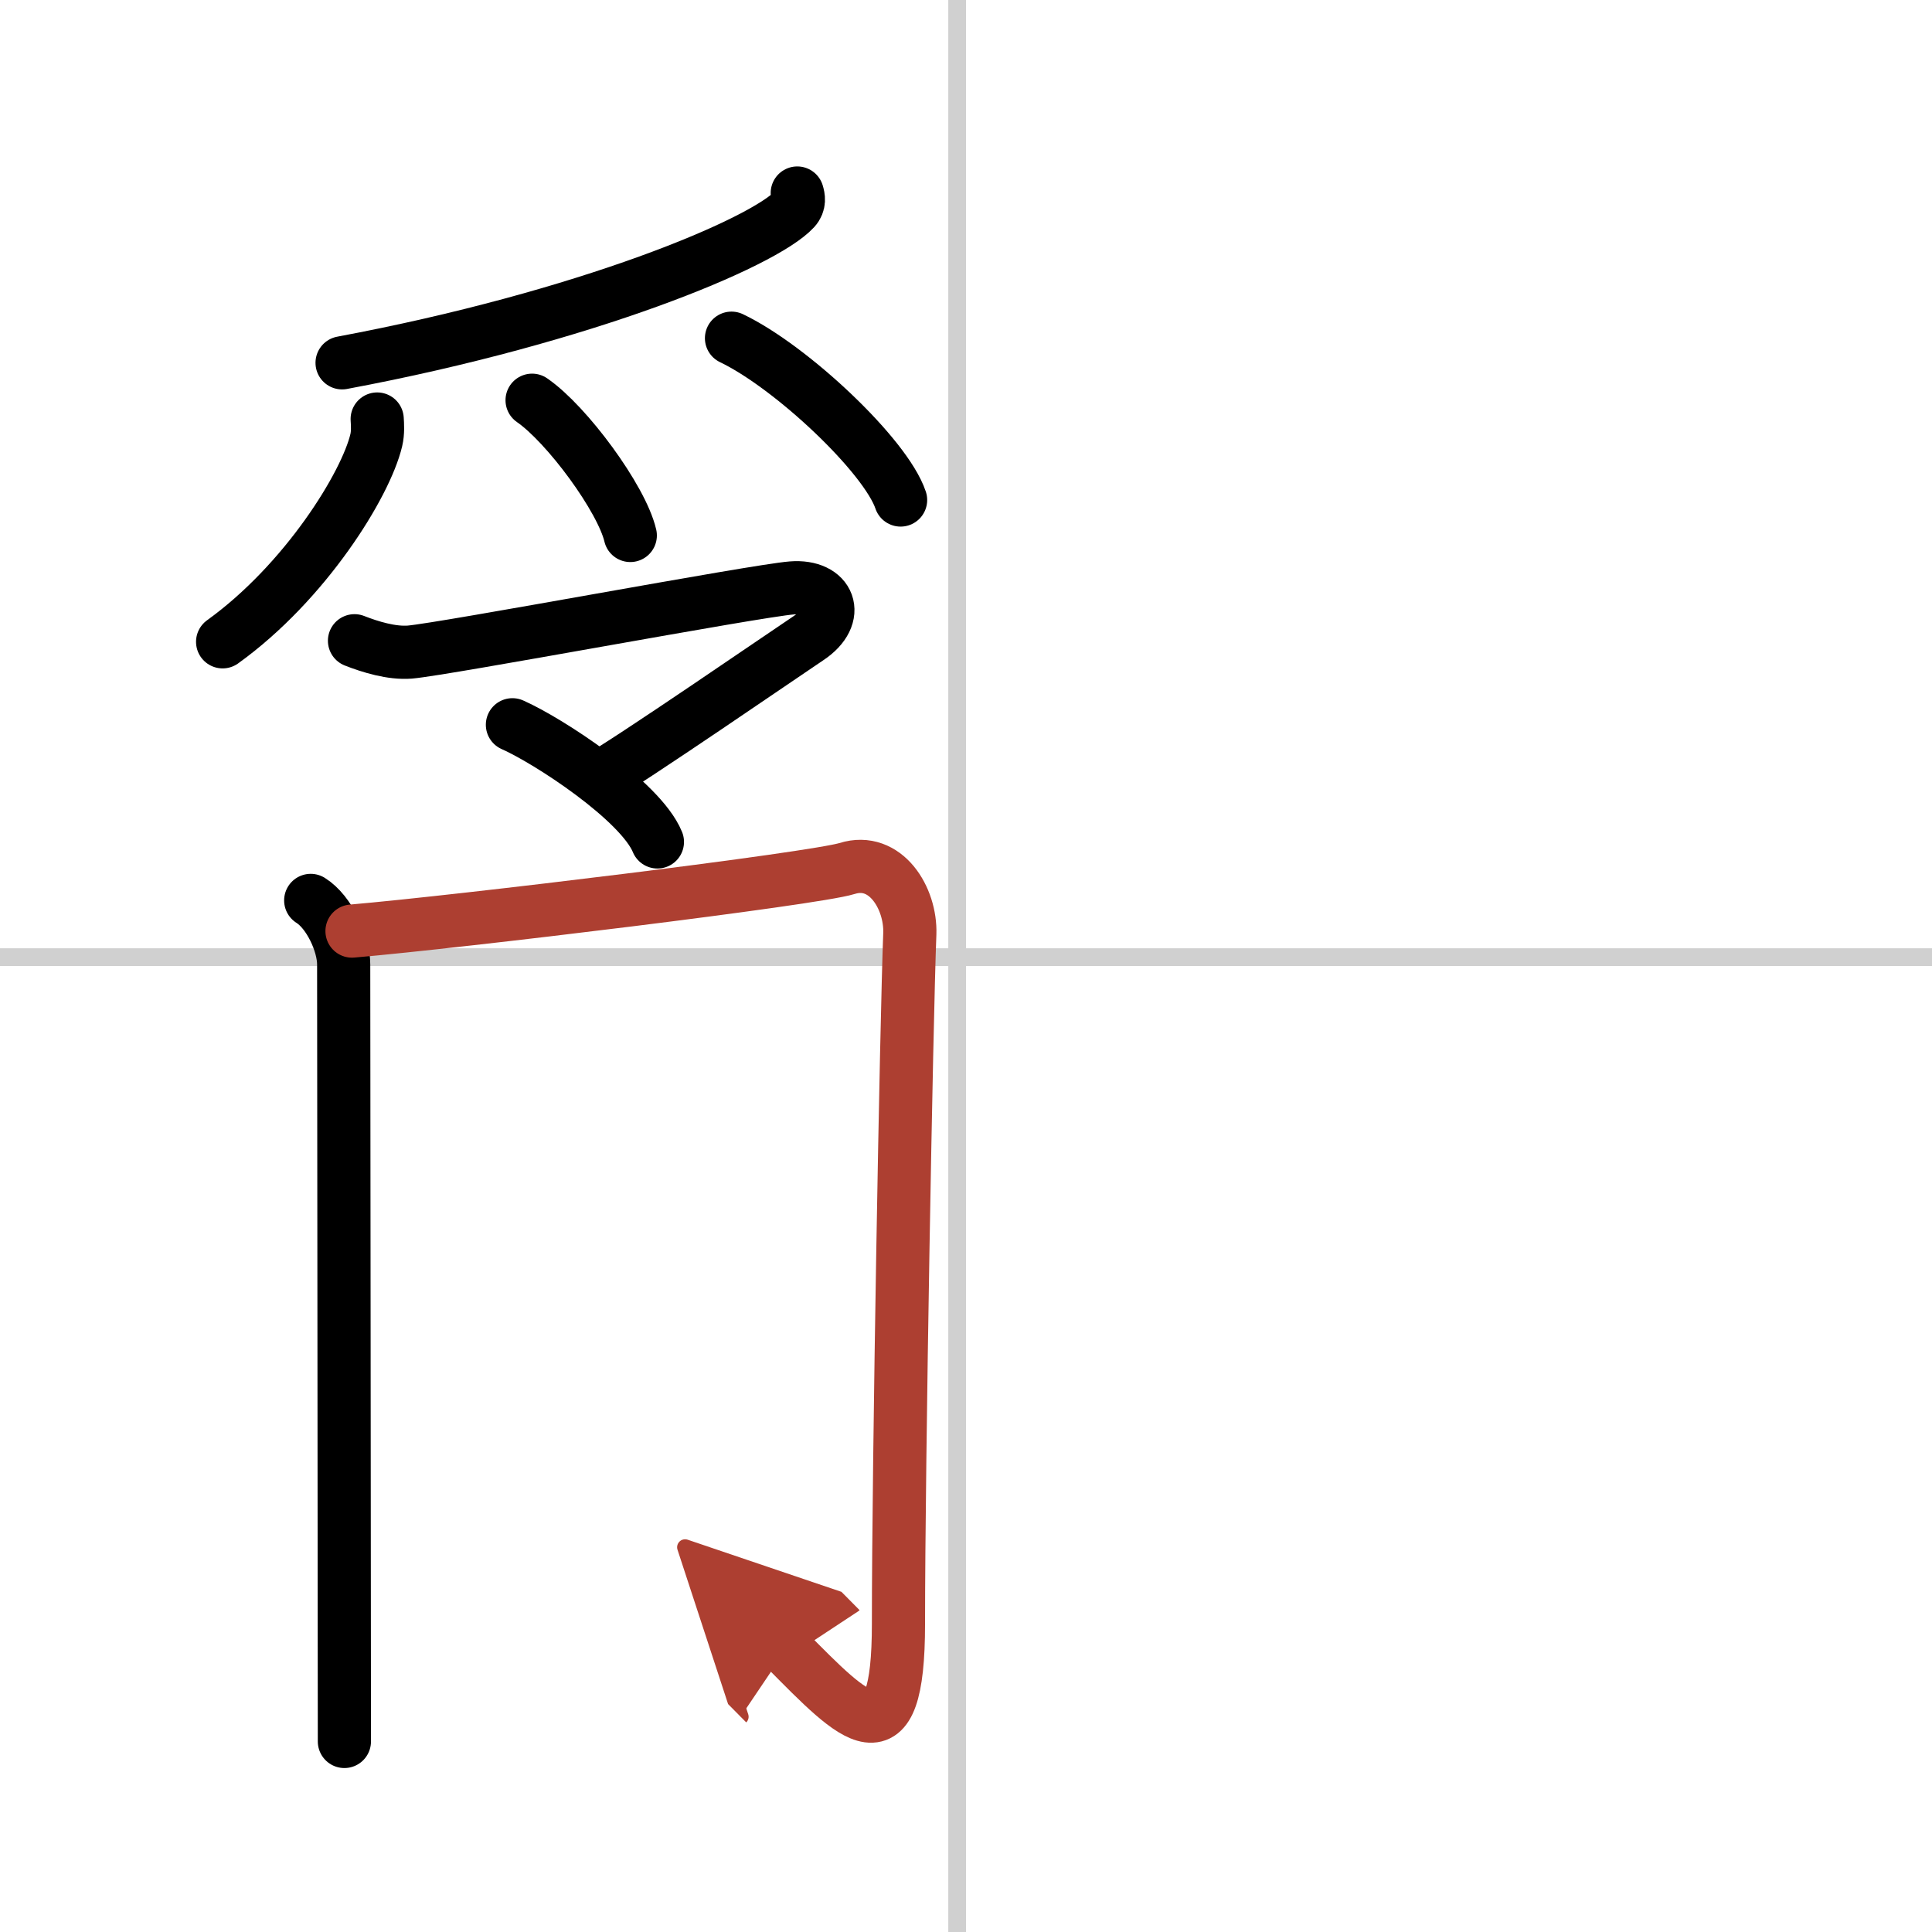
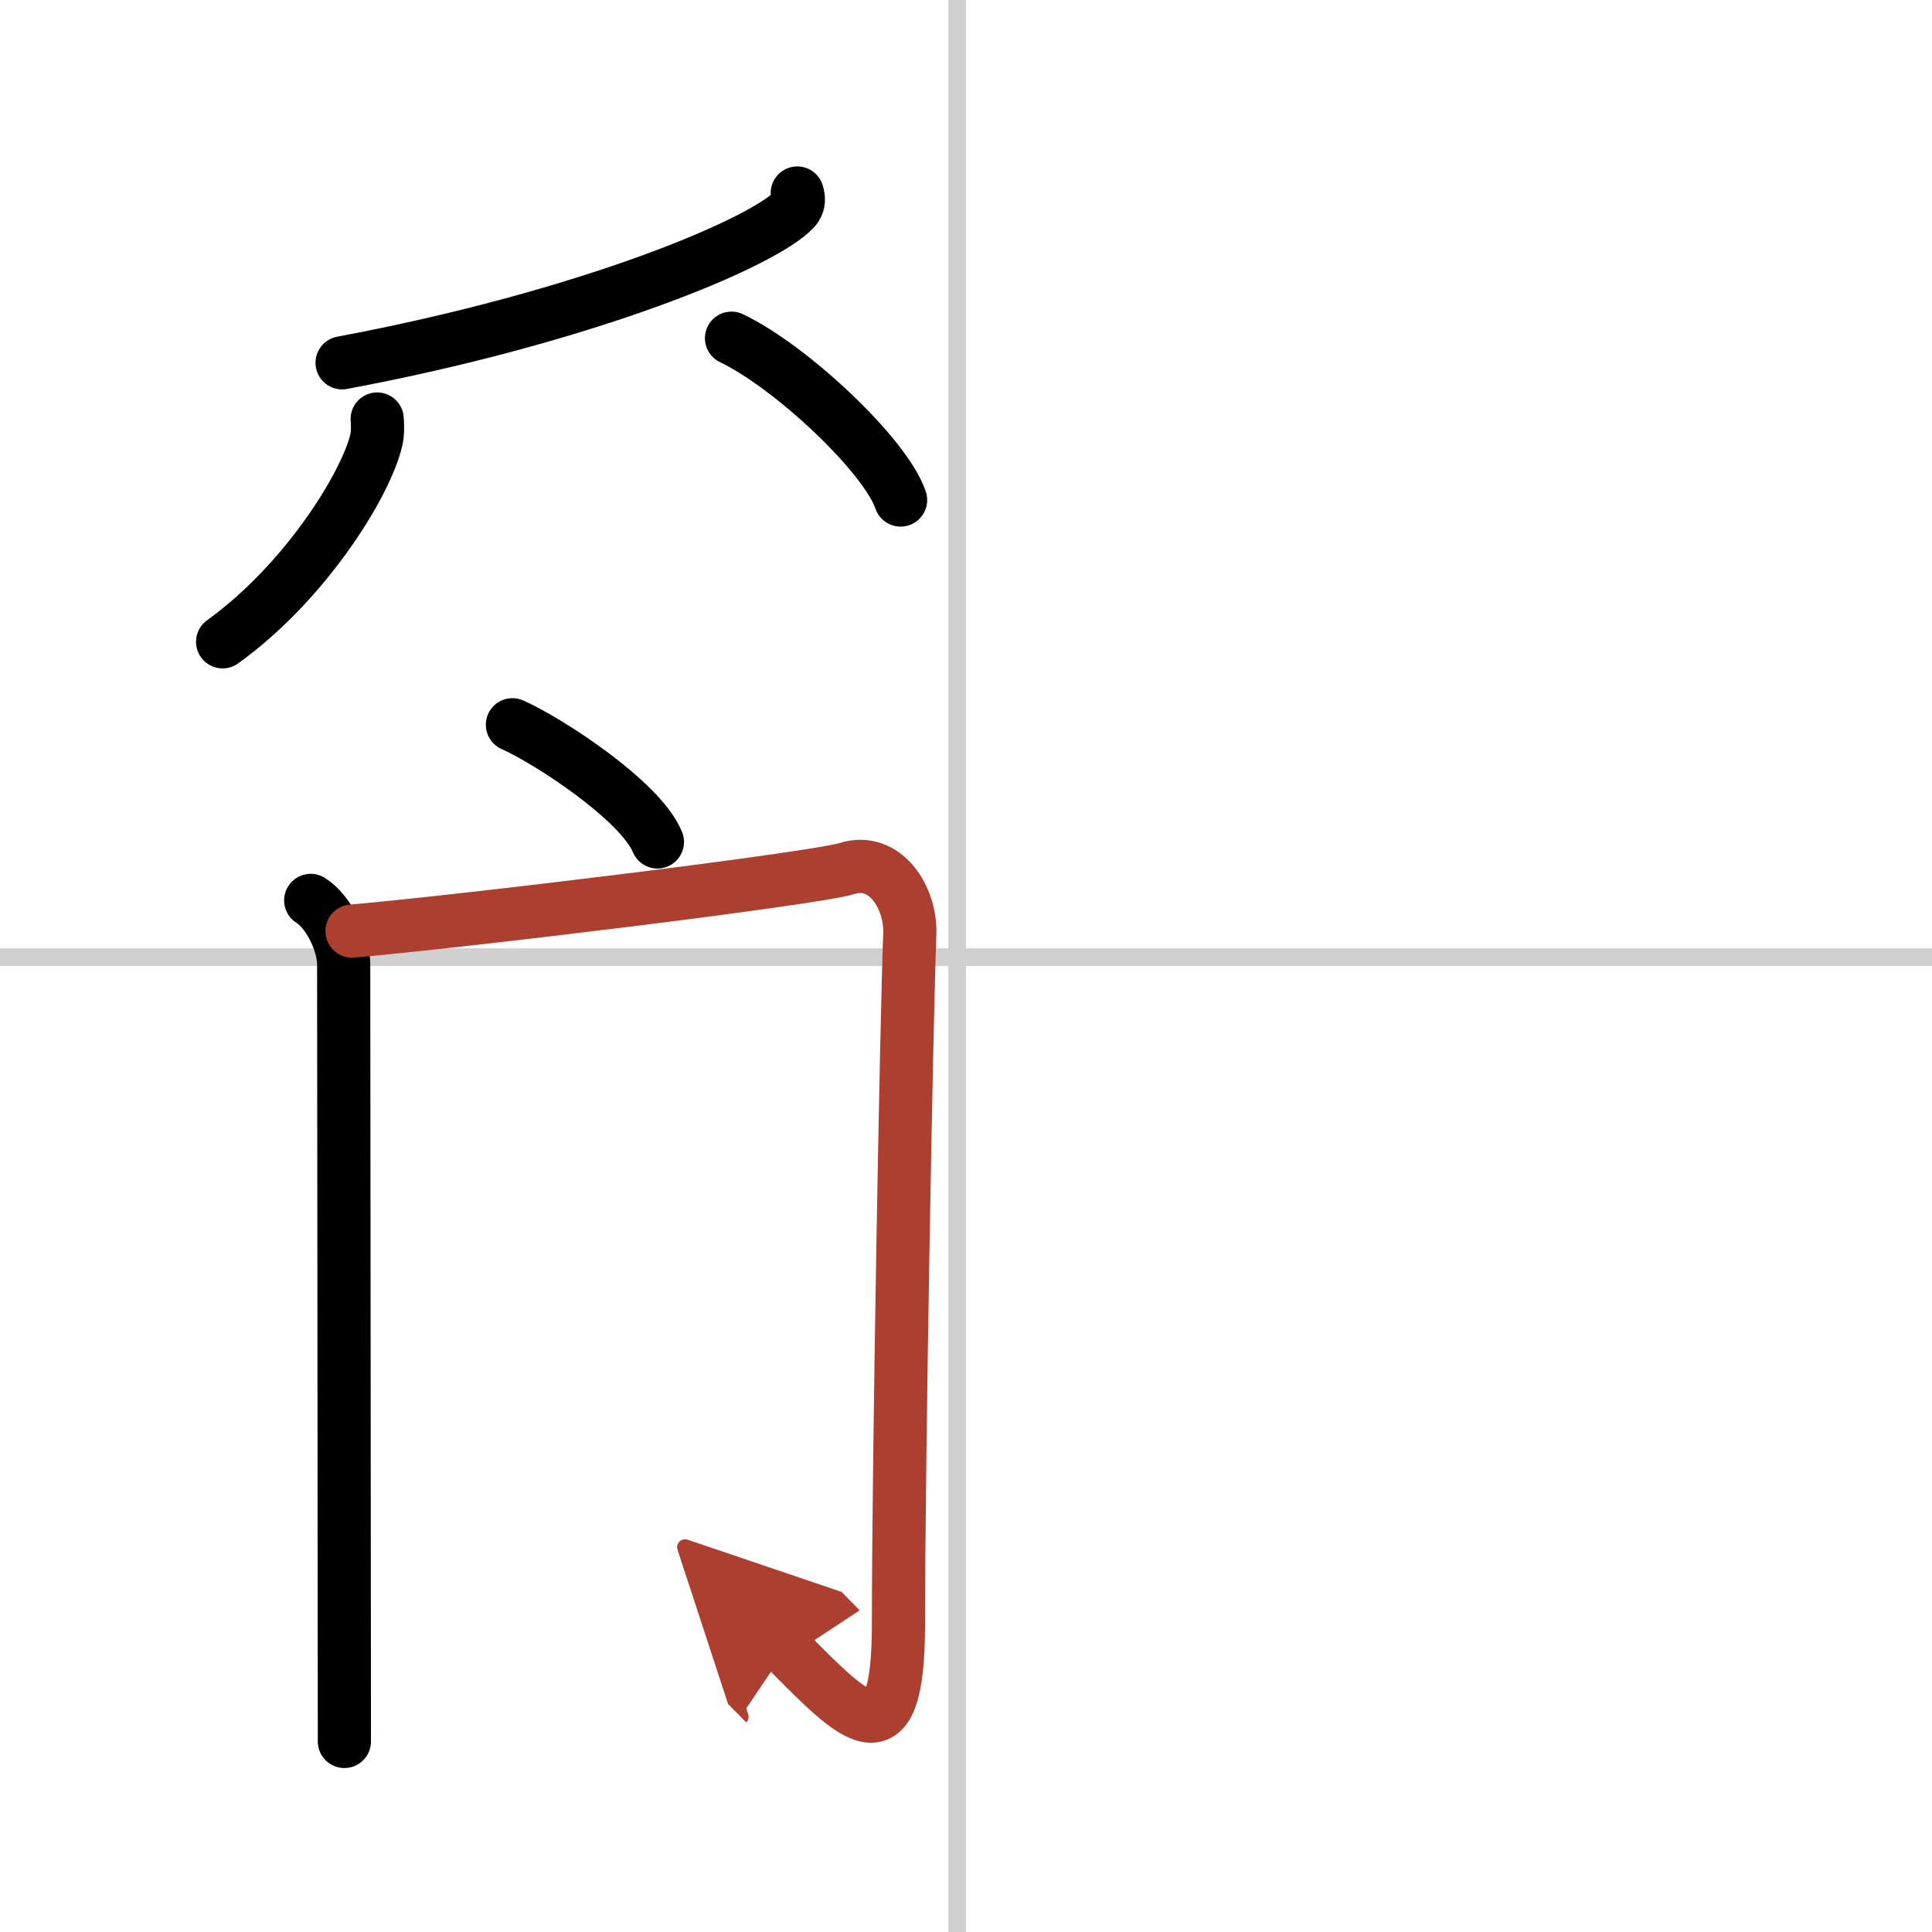
<svg xmlns="http://www.w3.org/2000/svg" width="400" height="400" viewBox="0 0 109 109">
  <defs>
    <marker id="a" markerWidth="4" orient="auto" refX="1" refY="5" viewBox="0 0 10 10">
      <polyline points="0 0 10 5 0 10 1 5" fill="#ad3f31" stroke="#ad3f31" />
    </marker>
  </defs>
  <g fill="none" stroke="#000" stroke-linecap="round" stroke-linejoin="round" stroke-width="3">
-     <rect width="100%" height="100%" fill="#fff" stroke="#fff" />
    <line x1="54" x2="54" y2="109" stroke="#d0d0d0" stroke-width="1" />
    <line x2="109" y1="54" y2="54" stroke="#d0d0d0" stroke-width="1" />
    <path d="m44.98 10.89c0.07 0.23 0.15 0.58-0.15 0.91-1.75 1.91-11.79 6.1-25.53 8.67" />
    <path d="m21.28 23.64c0.02 0.3 0.05 0.77-0.05 1.19-0.59 2.51-4 8.02-8.67 11.38" />
-     <path d="m30.02 22.58c1.96 1.35 5.05 5.54 5.54 7.63" />
    <path d="m41.27 19.08c3.37 1.61 8.7 6.63 9.54 9.13" />
-     <path d="m20 36.15c0.89 0.35 2.1 0.72 3.12 0.64 2-0.17 19.43-3.45 21.55-3.62s2.83 1.58 0.95 2.83c-0.97 0.64-10.47 7.17-11.81 7.86" />
    <path d="m28.91 40.89c2.02 0.89 7.23 4.29 8.18 6.61" />
    <path d="m17.53 50.8c1.04 0.65 1.86 2.43 1.86 3.61 0 7.59 0.04 34.34 0.04 43.84" />
    <path d="M19.86,52.53C26,52,45.93,49.58,47.79,49c2.17-0.68,3.61,1.67,3.54,3.68c-0.19,4.87-0.64,29.82-0.64,38.93c0,8-2.43,5.39-6.34,1.44" marker-end="url(#a)" stroke="#ad3f31" />
  </g>
</svg>